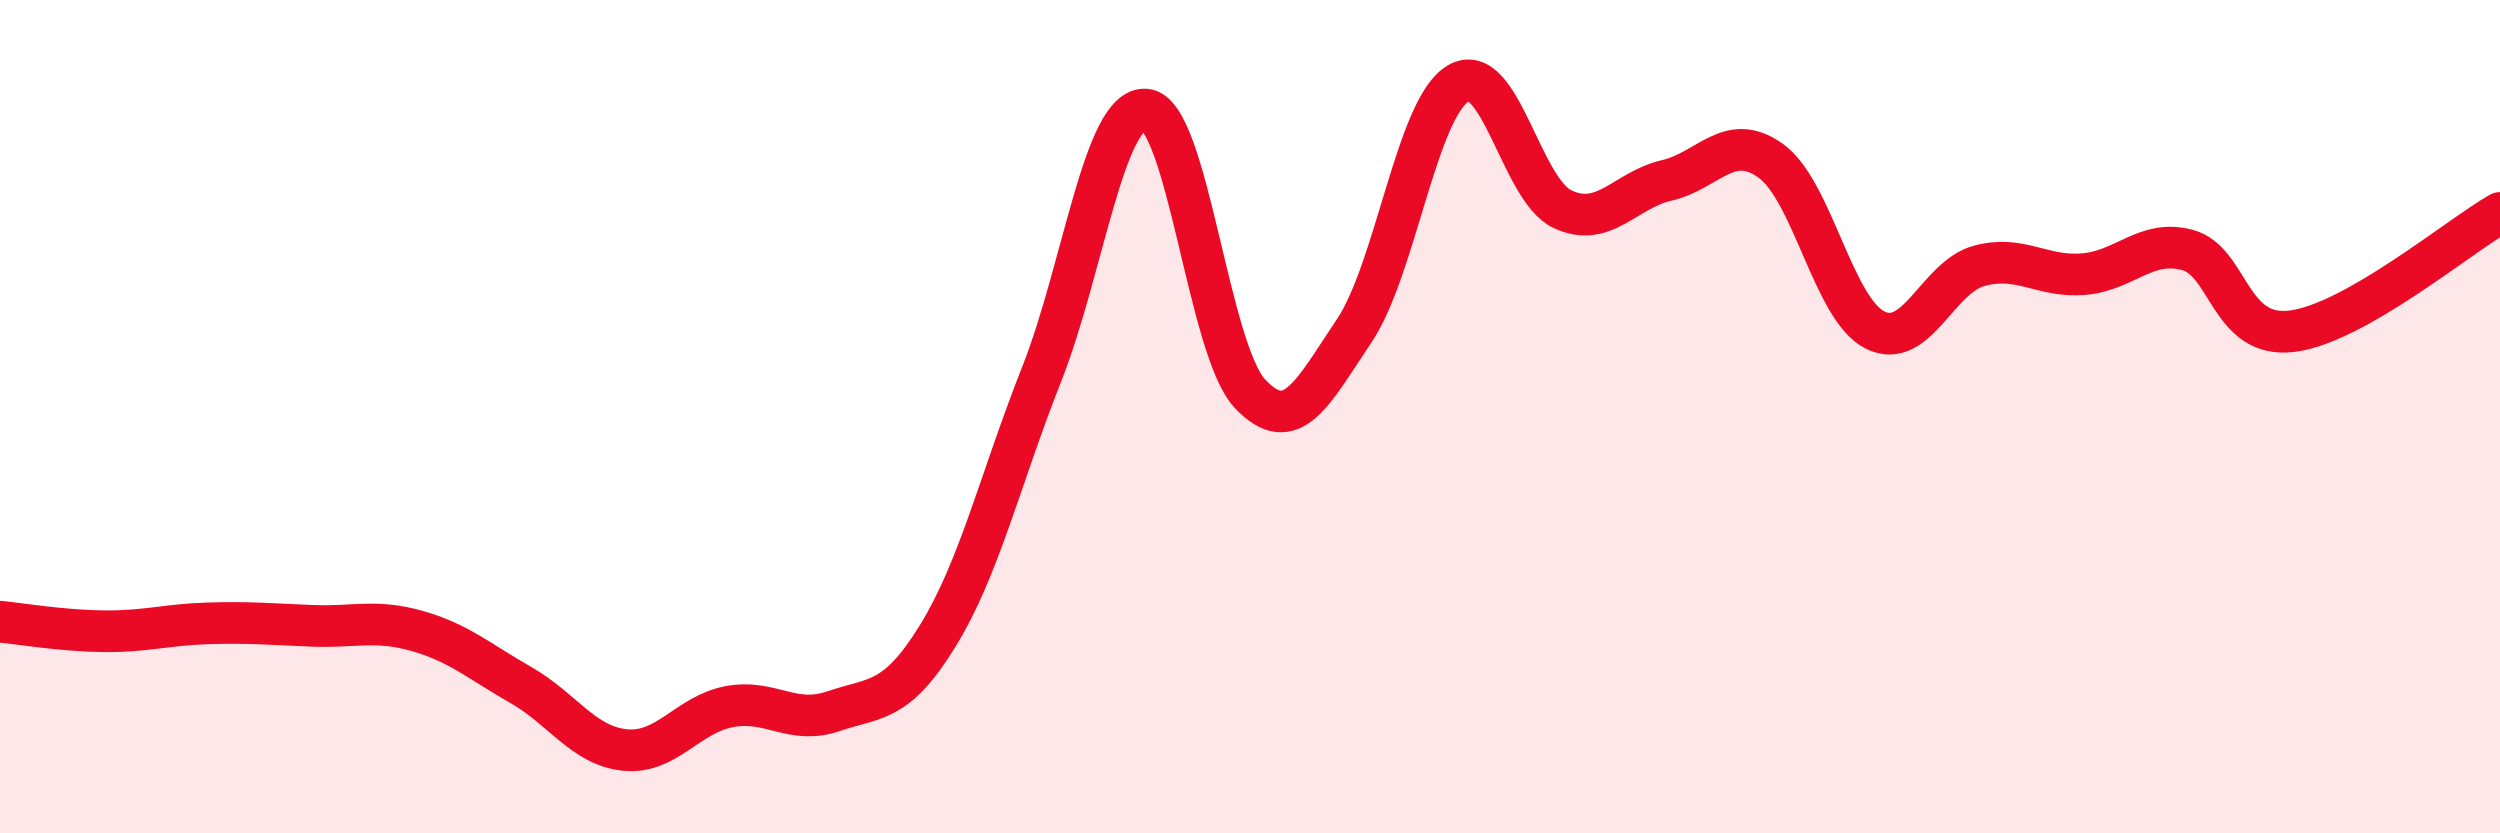
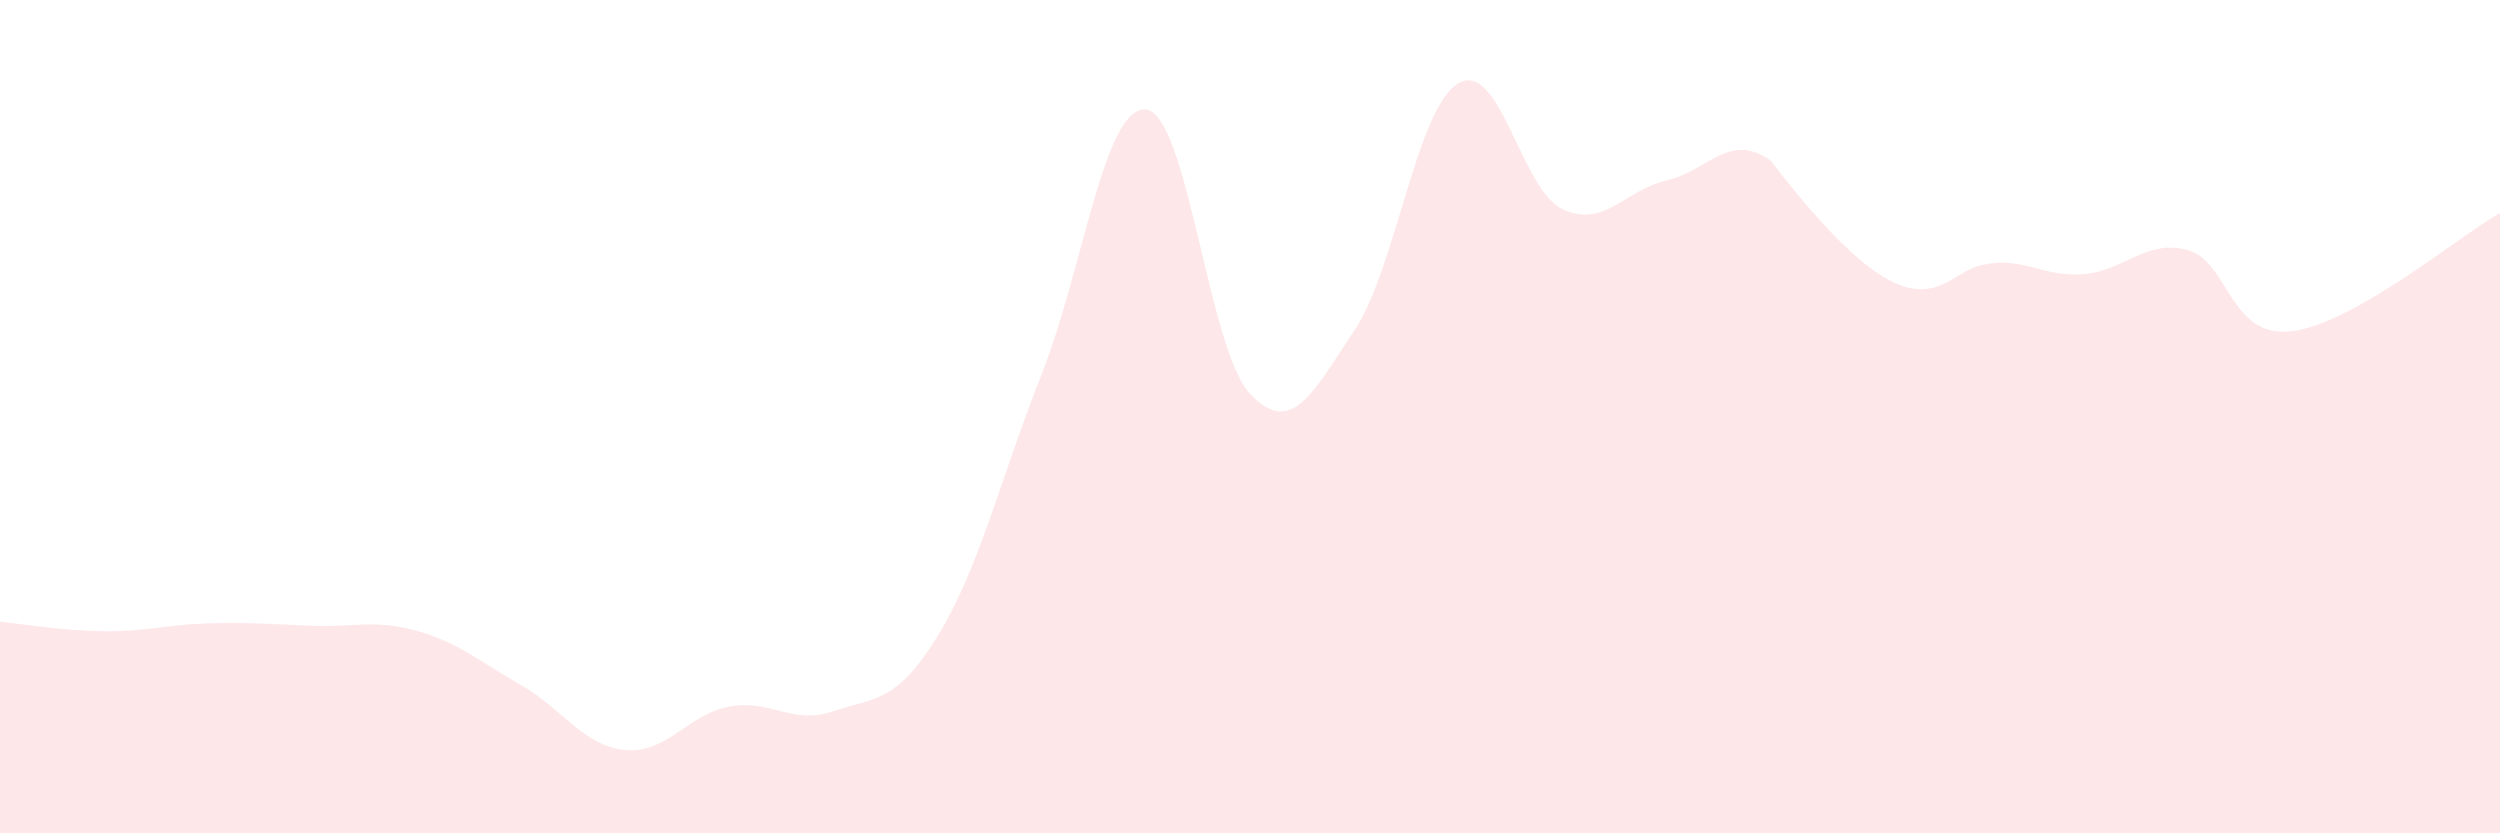
<svg xmlns="http://www.w3.org/2000/svg" width="60" height="20" viewBox="0 0 60 20">
-   <path d="M 0,14.92 C 0.5,14.97 1.5,15.14 2.5,15.15 C 3.5,15.16 4,14.99 5,14.96 C 6,14.93 6.5,14.98 7.5,15.02 C 8.5,15.06 9,14.86 10,15.14 C 11,15.42 11.5,15.87 12.5,16.44 C 13.5,17.01 14,17.9 15,18 C 16,18.1 16.5,17.15 17.5,16.96 C 18.5,16.77 19,17.41 20,17.07 C 21,16.73 21.5,16.89 22.5,15.27 C 23.5,13.65 24,11.51 25,8.98 C 26,6.45 26.5,2.54 27.5,2.63 C 28.5,2.72 29,8.39 30,9.45 C 31,10.51 31.5,9.43 32.5,7.94 C 33.5,6.45 34,2.58 35,2 C 36,1.42 36.5,4.55 37.5,5.02 C 38.5,5.49 39,4.56 40,4.33 C 41,4.1 41.5,3.14 42.5,3.86 C 43.5,4.58 44,7.42 45,7.92 C 46,8.42 46.5,6.65 47.5,6.38 C 48.5,6.11 49,6.66 50,6.58 C 51,6.5 51.5,5.73 52.5,6 C 53.5,6.27 53.5,8.13 55,7.95 C 56.5,7.77 59,5.68 60,5.11L60 20L0 20Z" fill="#EB0A25" opacity="0.1" stroke-linecap="round" stroke-linejoin="round" />
-   <path d="M 0,14.92 C 0.5,14.97 1.5,15.14 2.5,15.15 C 3.5,15.16 4,14.99 5,14.96 C 6,14.93 6.5,14.98 7.5,15.02 C 8.5,15.06 9,14.86 10,15.14 C 11,15.42 11.5,15.87 12.5,16.44 C 13.5,17.01 14,17.9 15,18 C 16,18.1 16.5,17.15 17.5,16.96 C 18.5,16.77 19,17.41 20,17.07 C 21,16.73 21.5,16.89 22.5,15.27 C 23.5,13.65 24,11.51 25,8.98 C 26,6.45 26.5,2.54 27.5,2.63 C 28.5,2.72 29,8.39 30,9.45 C 31,10.51 31.5,9.43 32.5,7.94 C 33.5,6.45 34,2.58 35,2 C 36,1.42 36.5,4.55 37.5,5.02 C 38.5,5.49 39,4.56 40,4.33 C 41,4.1 41.5,3.14 42.5,3.86 C 43.5,4.58 44,7.42 45,7.92 C 46,8.42 46.5,6.65 47.5,6.38 C 48.5,6.11 49,6.66 50,6.58 C 51,6.5 51.5,5.73 52.5,6 C 53.5,6.27 53.5,8.13 55,7.95 C 56.5,7.77 59,5.68 60,5.11" stroke="#EB0A25" stroke-width="1" fill="none" stroke-linecap="round" stroke-linejoin="round" />
+   <path d="M 0,14.92 C 0.5,14.97 1.5,15.14 2.5,15.15 C 3.5,15.16 4,14.99 5,14.96 C 6,14.93 6.5,14.98 7.5,15.02 C 8.5,15.06 9,14.86 10,15.14 C 11,15.42 11.5,15.87 12.5,16.44 C 13.5,17.01 14,17.9 15,18 C 16,18.1 16.5,17.15 17.5,16.96 C 18.5,16.77 19,17.41 20,17.07 C 21,16.73 21.5,16.89 22.5,15.27 C 23.5,13.65 24,11.51 25,8.98 C 26,6.45 26.5,2.54 27.5,2.63 C 28.5,2.72 29,8.39 30,9.45 C 31,10.51 31.5,9.43 32.5,7.94 C 33.5,6.45 34,2.58 35,2 C 36,1.42 36.5,4.55 37.5,5.02 C 38.5,5.49 39,4.56 40,4.33 C 41,4.1 41.5,3.14 42.5,3.86 C 46,8.42 46.5,6.65 47.5,6.38 C 48.5,6.11 49,6.66 50,6.58 C 51,6.5 51.5,5.73 52.5,6 C 53.5,6.27 53.5,8.13 55,7.95 C 56.5,7.77 59,5.68 60,5.11L60 20L0 20Z" fill="#EB0A25" opacity="0.1" stroke-linecap="round" stroke-linejoin="round" />
</svg>